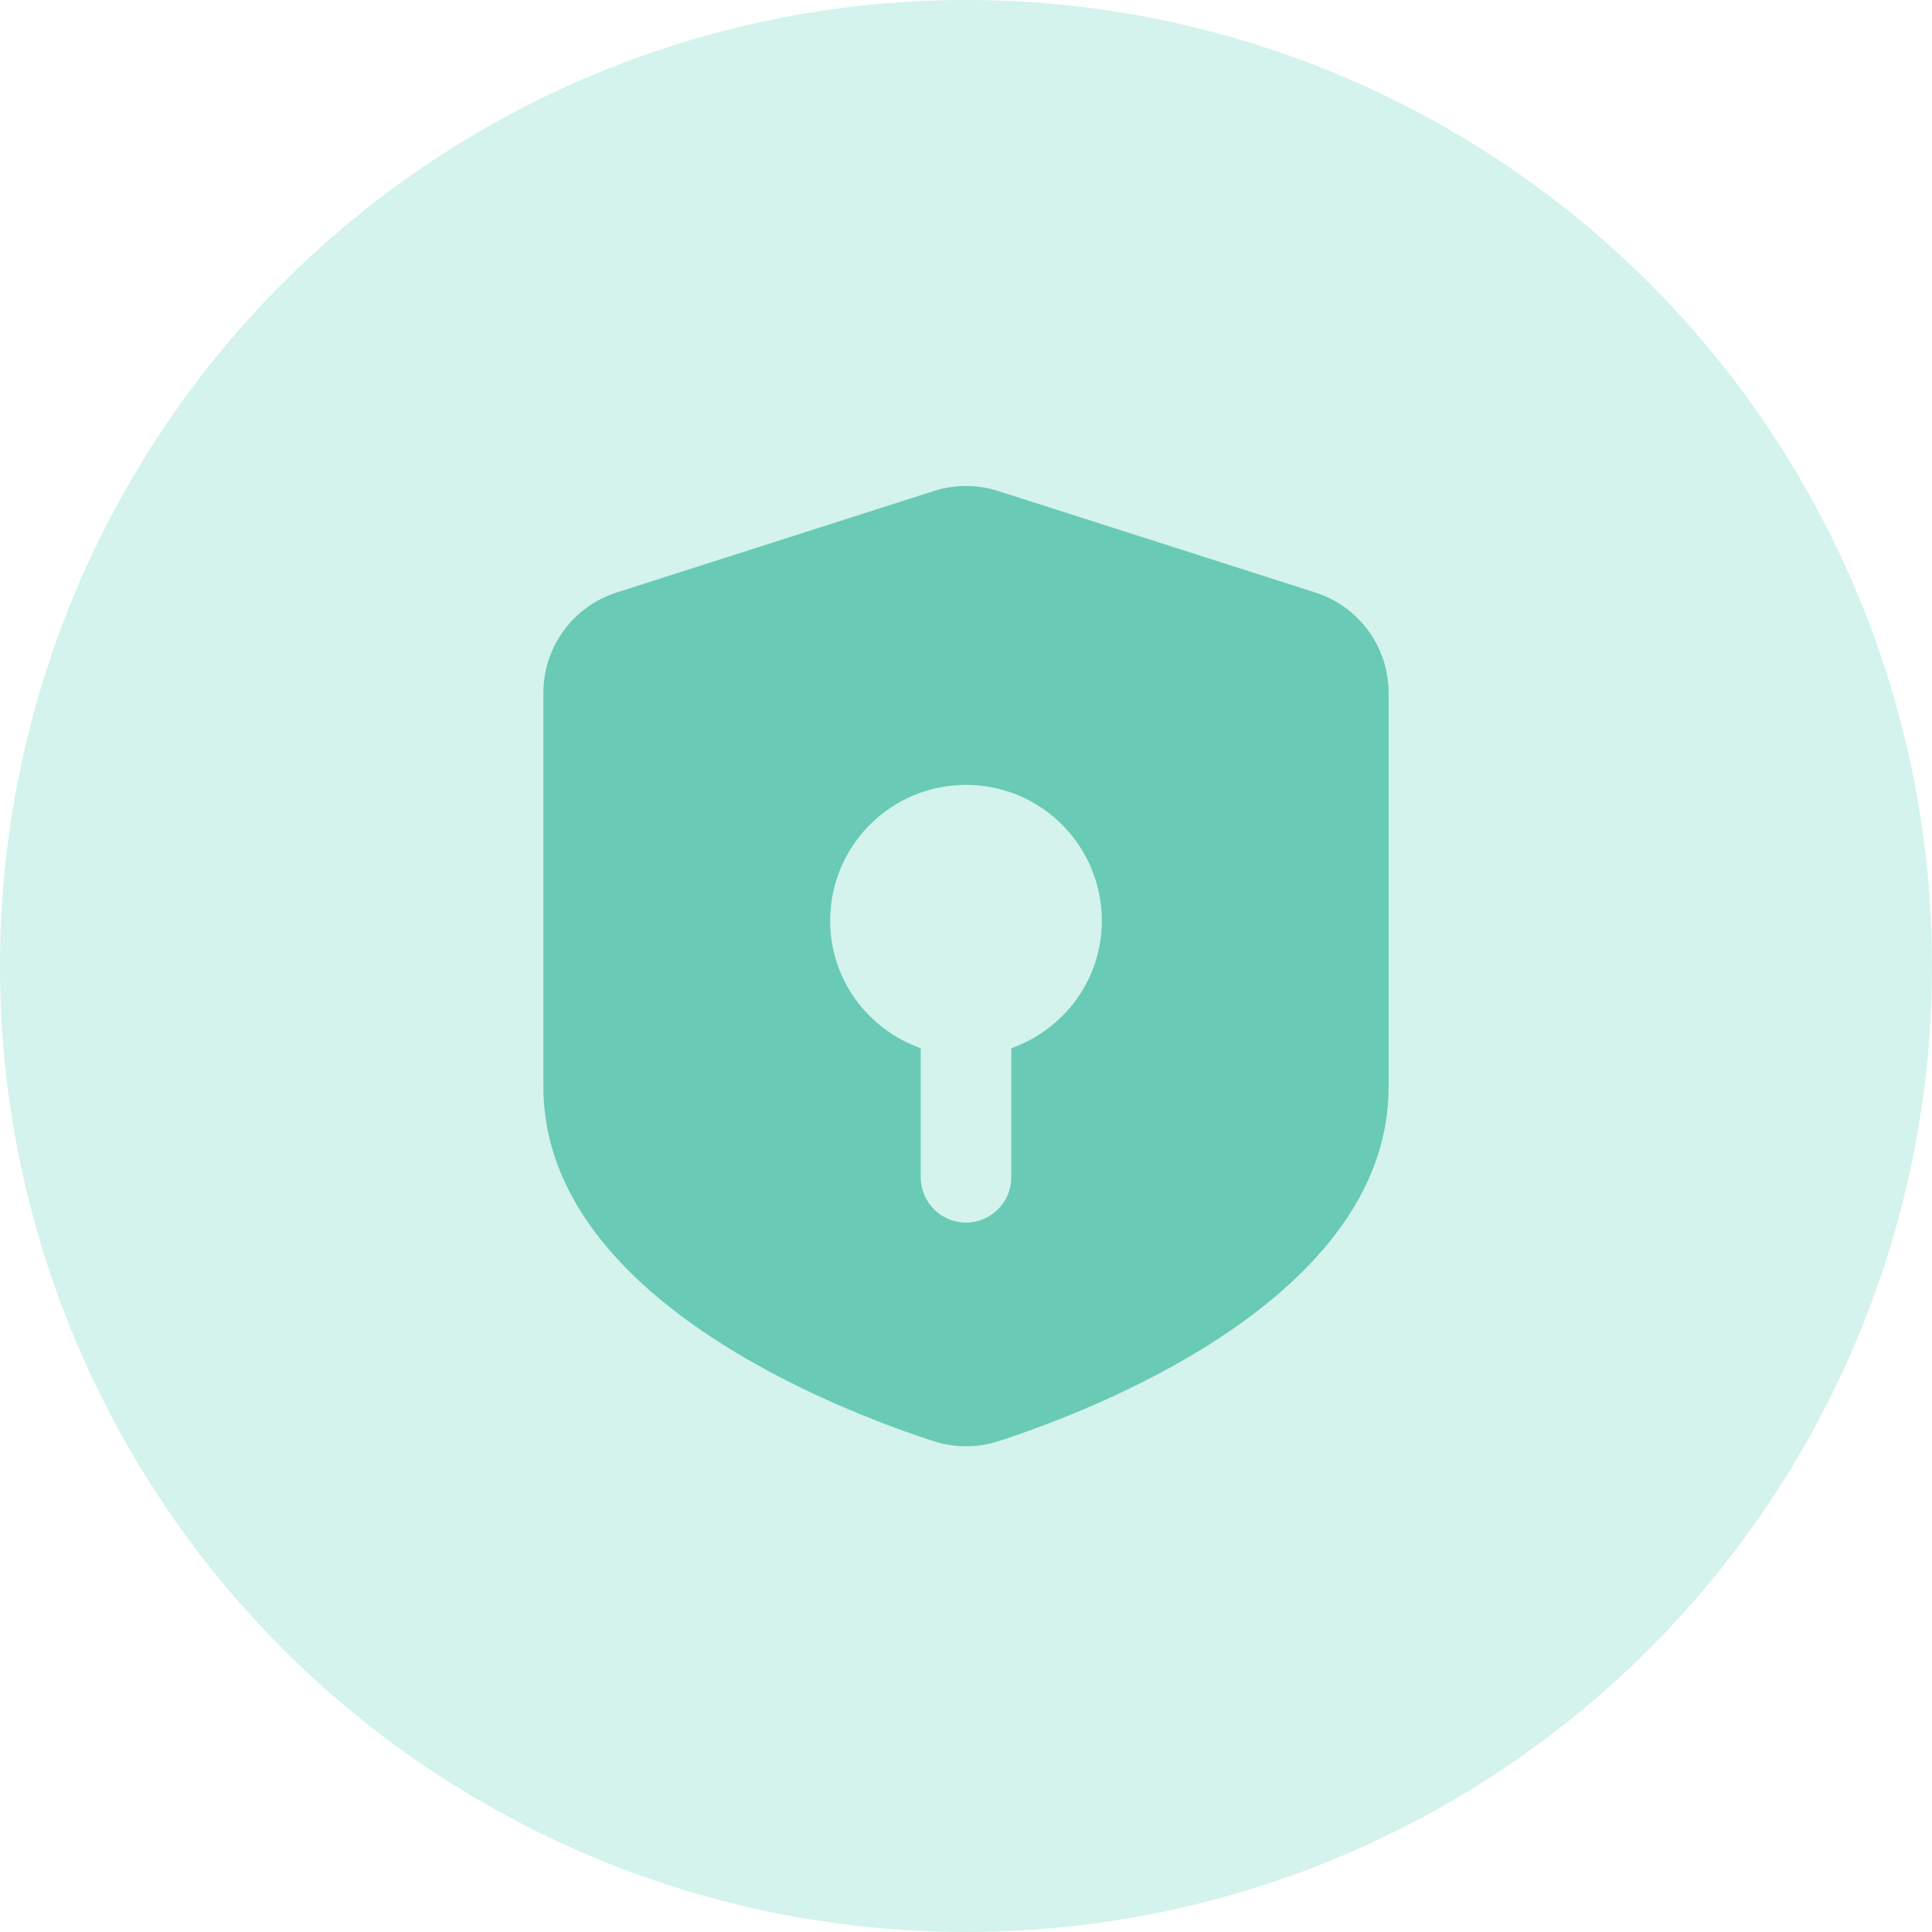
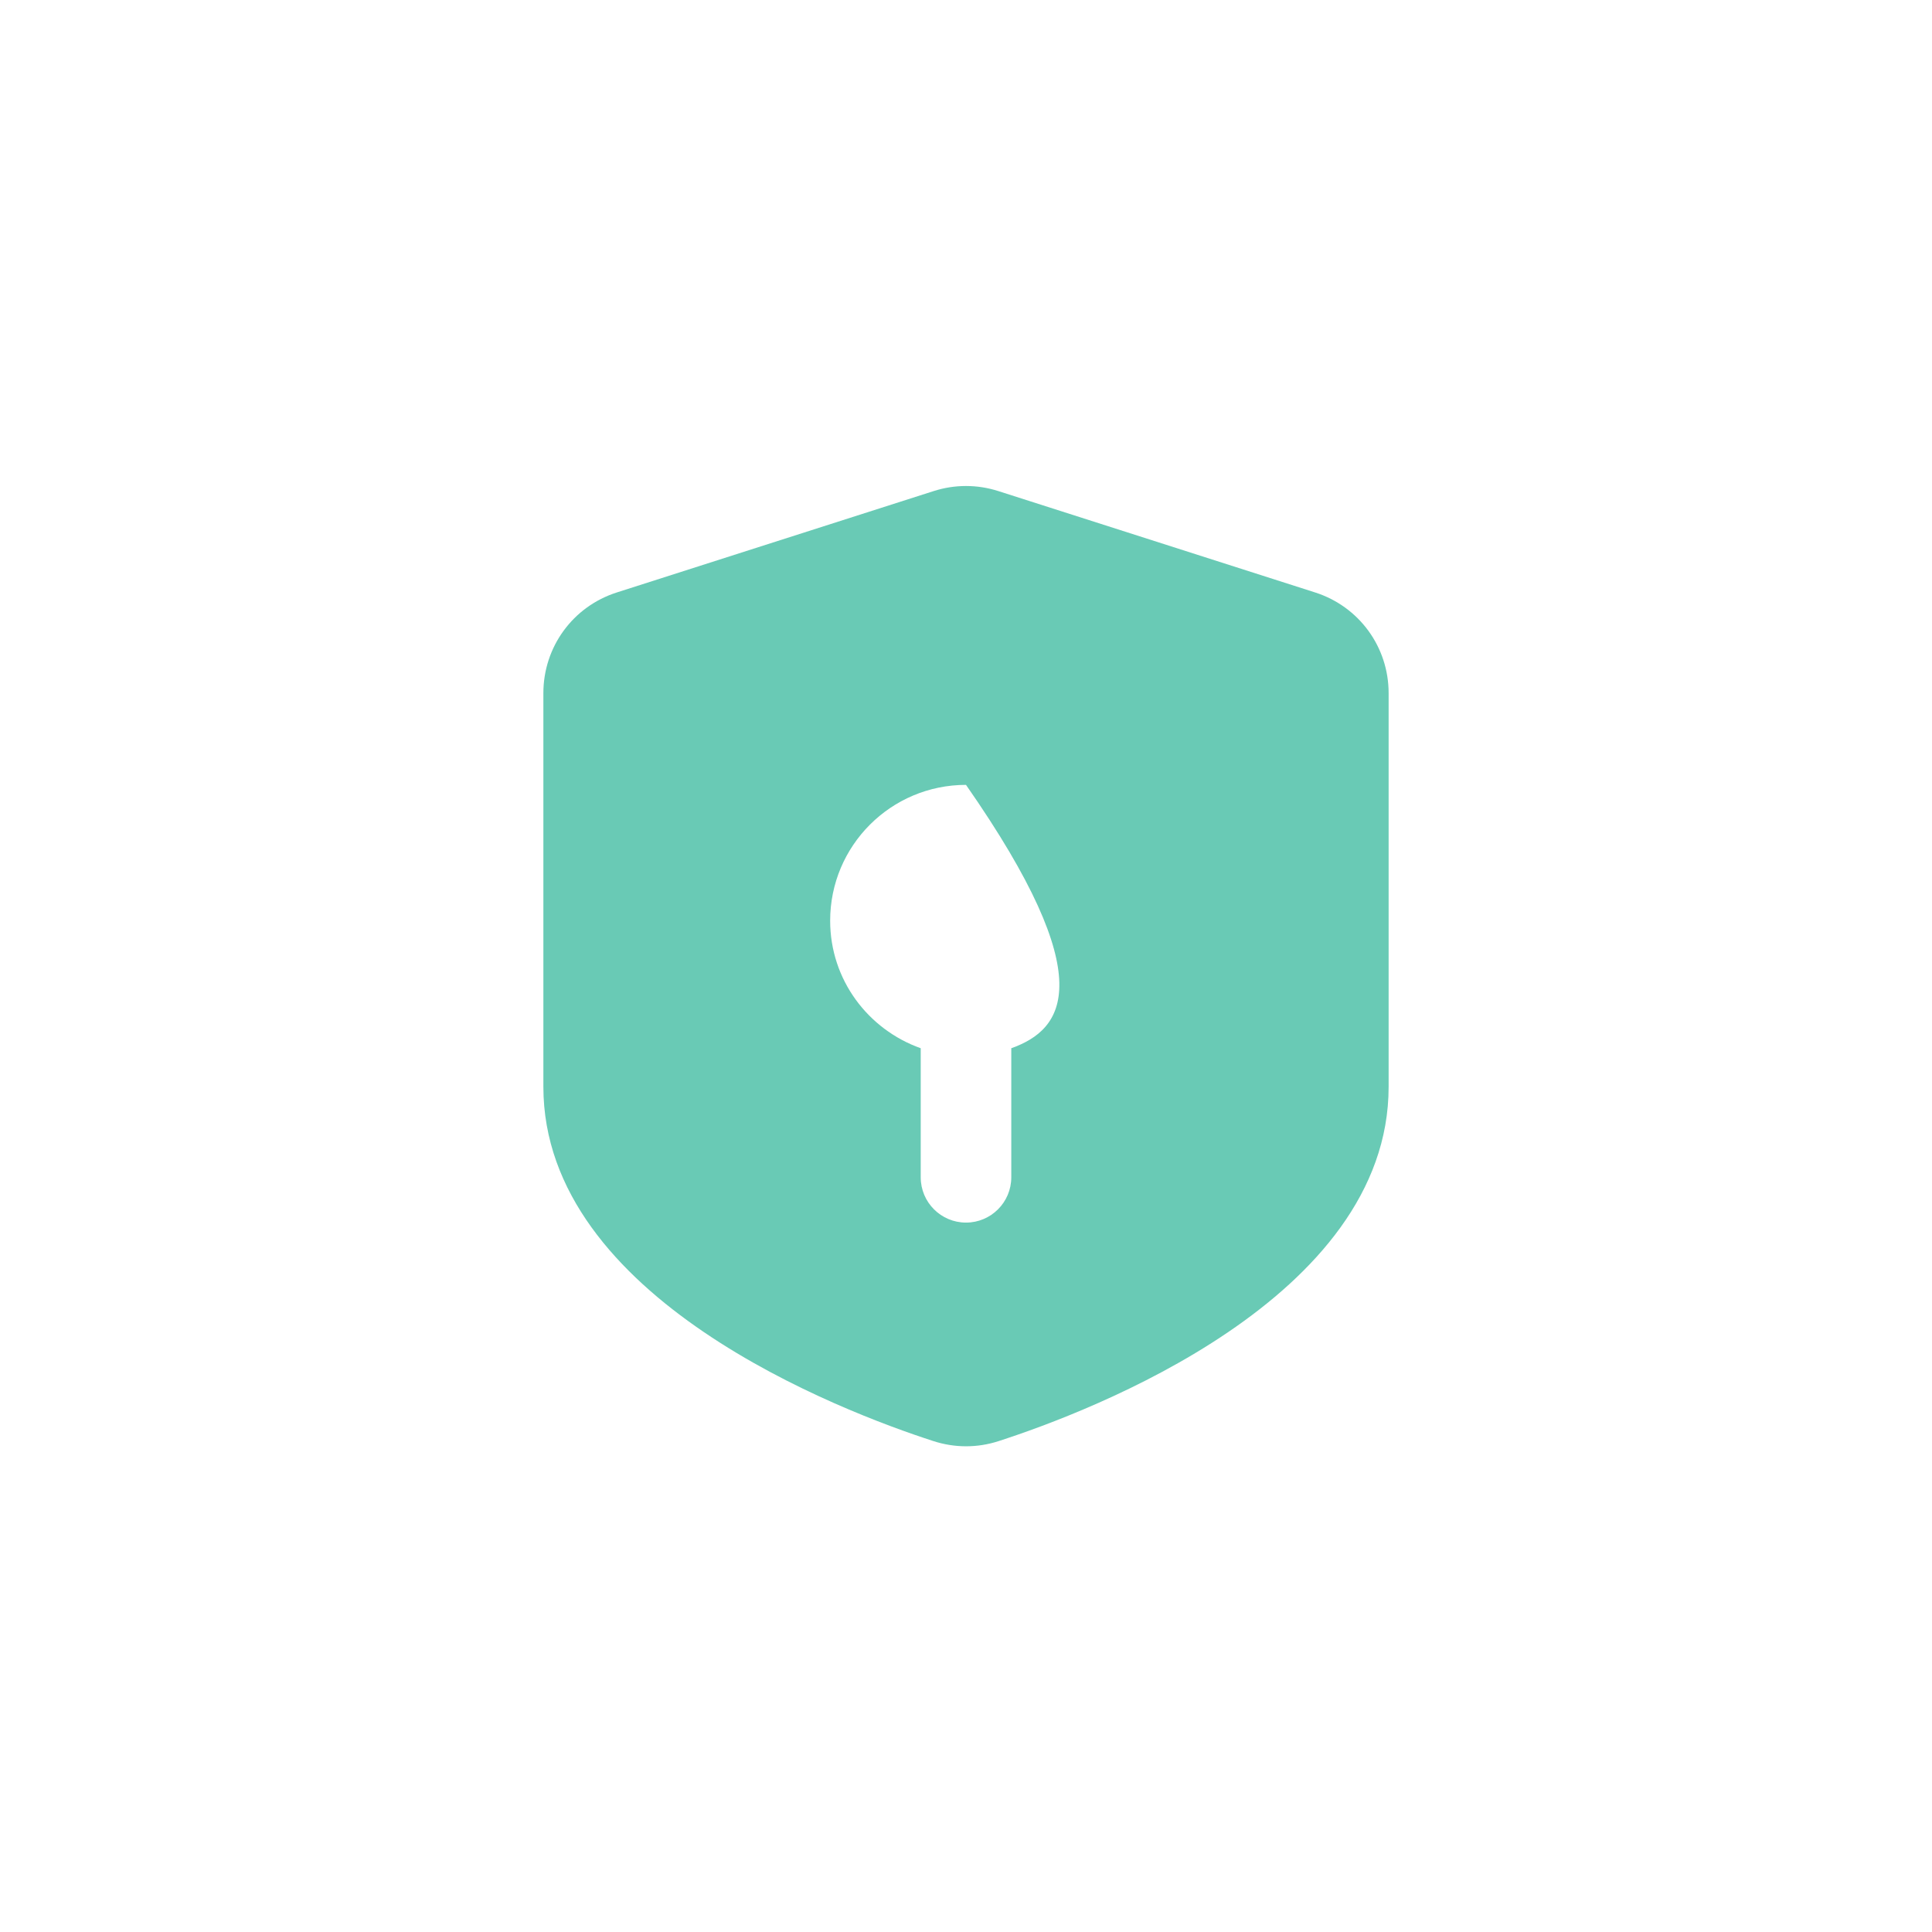
<svg xmlns="http://www.w3.org/2000/svg" width="32" height="32" viewBox="0 0 32 32" fill="none">
-   <circle cx="16" cy="16" r="16" fill="#39CAAA" fill-opacity="0.22" />
-   <path d="M21.783 9.813L16.533 8.133C16.184 8.022 15.815 8.022 15.467 8.133L10.216 9.813C9.488 10.046 9 10.716 9 11.48V18C9 21.508 13.946 23.379 15.46 23.869C15.637 23.926 15.818 23.955 16 23.955C16.182 23.955 16.362 23.927 16.538 23.87C18.054 23.38 23 21.509 23 18.001V11.48C23 10.716 22.511 10.046 21.783 9.813ZM16.75 17.362V19.5C16.75 19.914 16.414 20.25 16 20.25C15.586 20.25 15.25 19.914 15.25 19.5V17.362C14.378 17.052 13.75 16.228 13.75 15.25C13.75 14.007 14.757 13 16 13C17.243 13 18.25 14.007 18.25 15.25C18.25 16.228 17.622 17.052 16.75 17.362Z" fill="#69CAB5" />
+   <path d="M21.783 9.813L16.533 8.133C16.184 8.022 15.815 8.022 15.467 8.133L10.216 9.813C9.488 10.046 9 10.716 9 11.48V18C9 21.508 13.946 23.379 15.46 23.869C15.637 23.926 15.818 23.955 16 23.955C16.182 23.955 16.362 23.927 16.538 23.87C18.054 23.38 23 21.509 23 18.001V11.48C23 10.716 22.511 10.046 21.783 9.813ZM16.75 17.362V19.5C16.75 19.914 16.414 20.25 16 20.25C15.586 20.25 15.25 19.914 15.25 19.5V17.362C14.378 17.052 13.75 16.228 13.75 15.25C13.75 14.007 14.757 13 16 13C18.25 16.228 17.622 17.052 16.75 17.362Z" fill="#69CAB5" />
</svg>